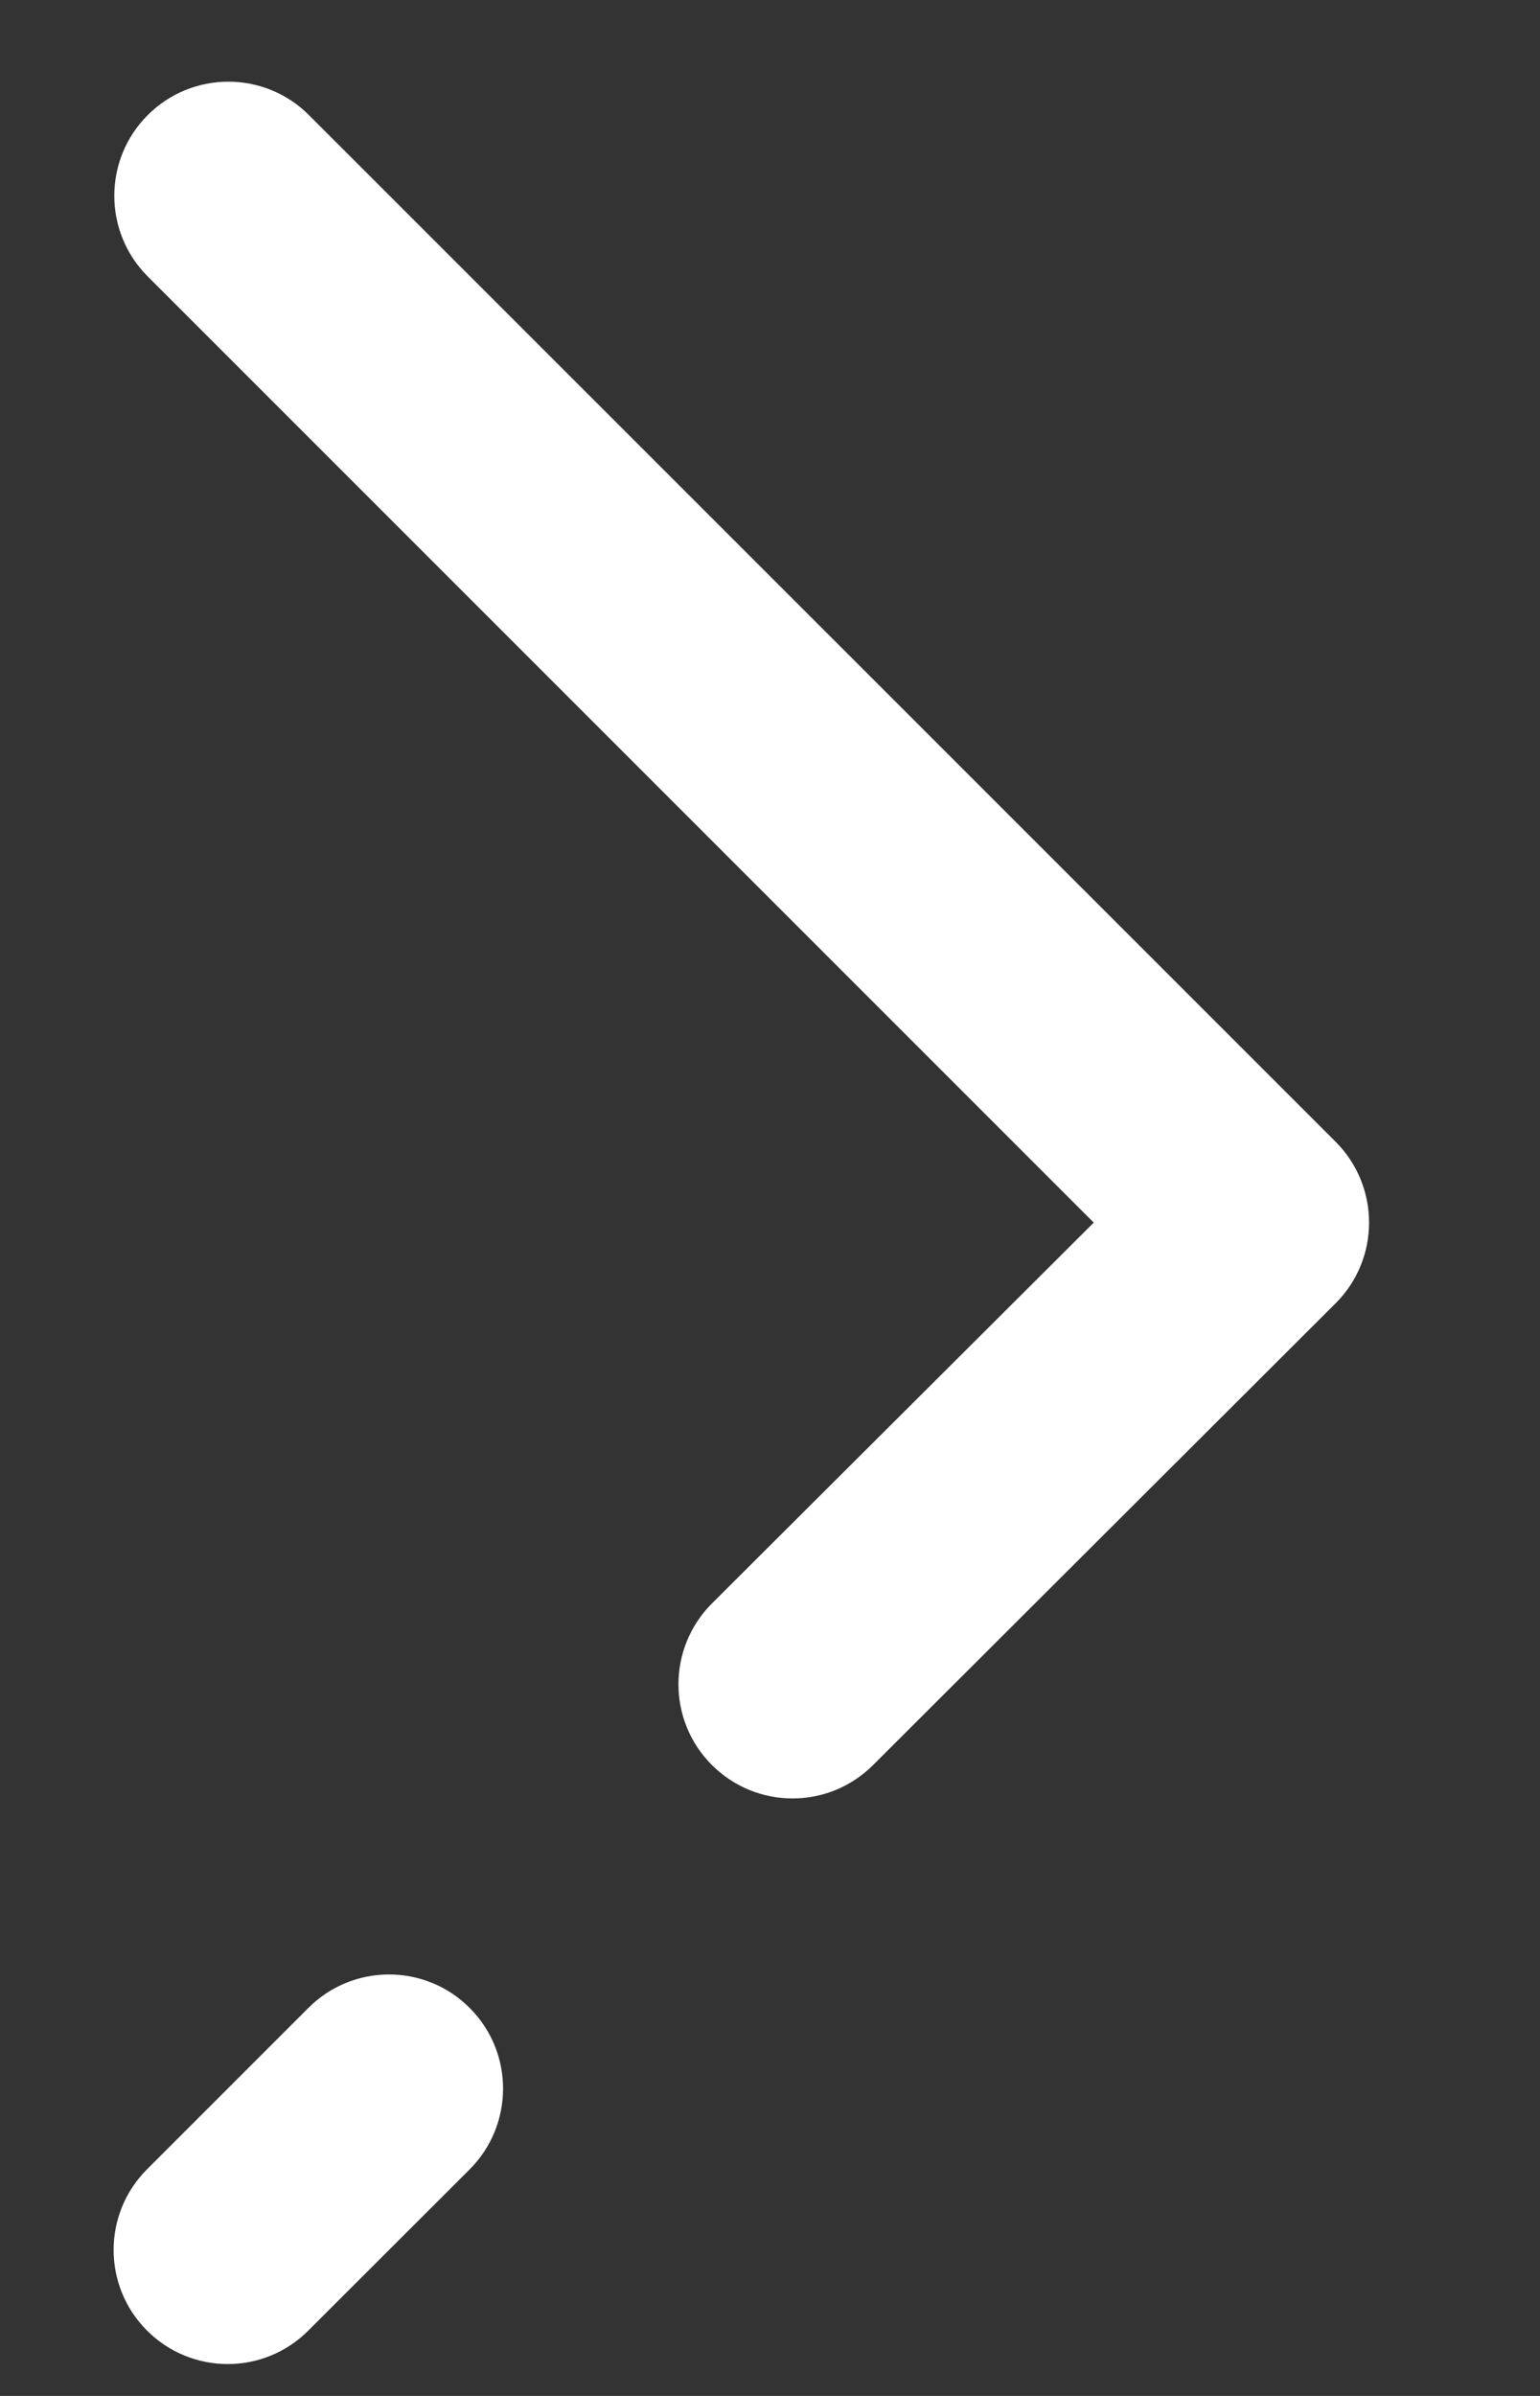
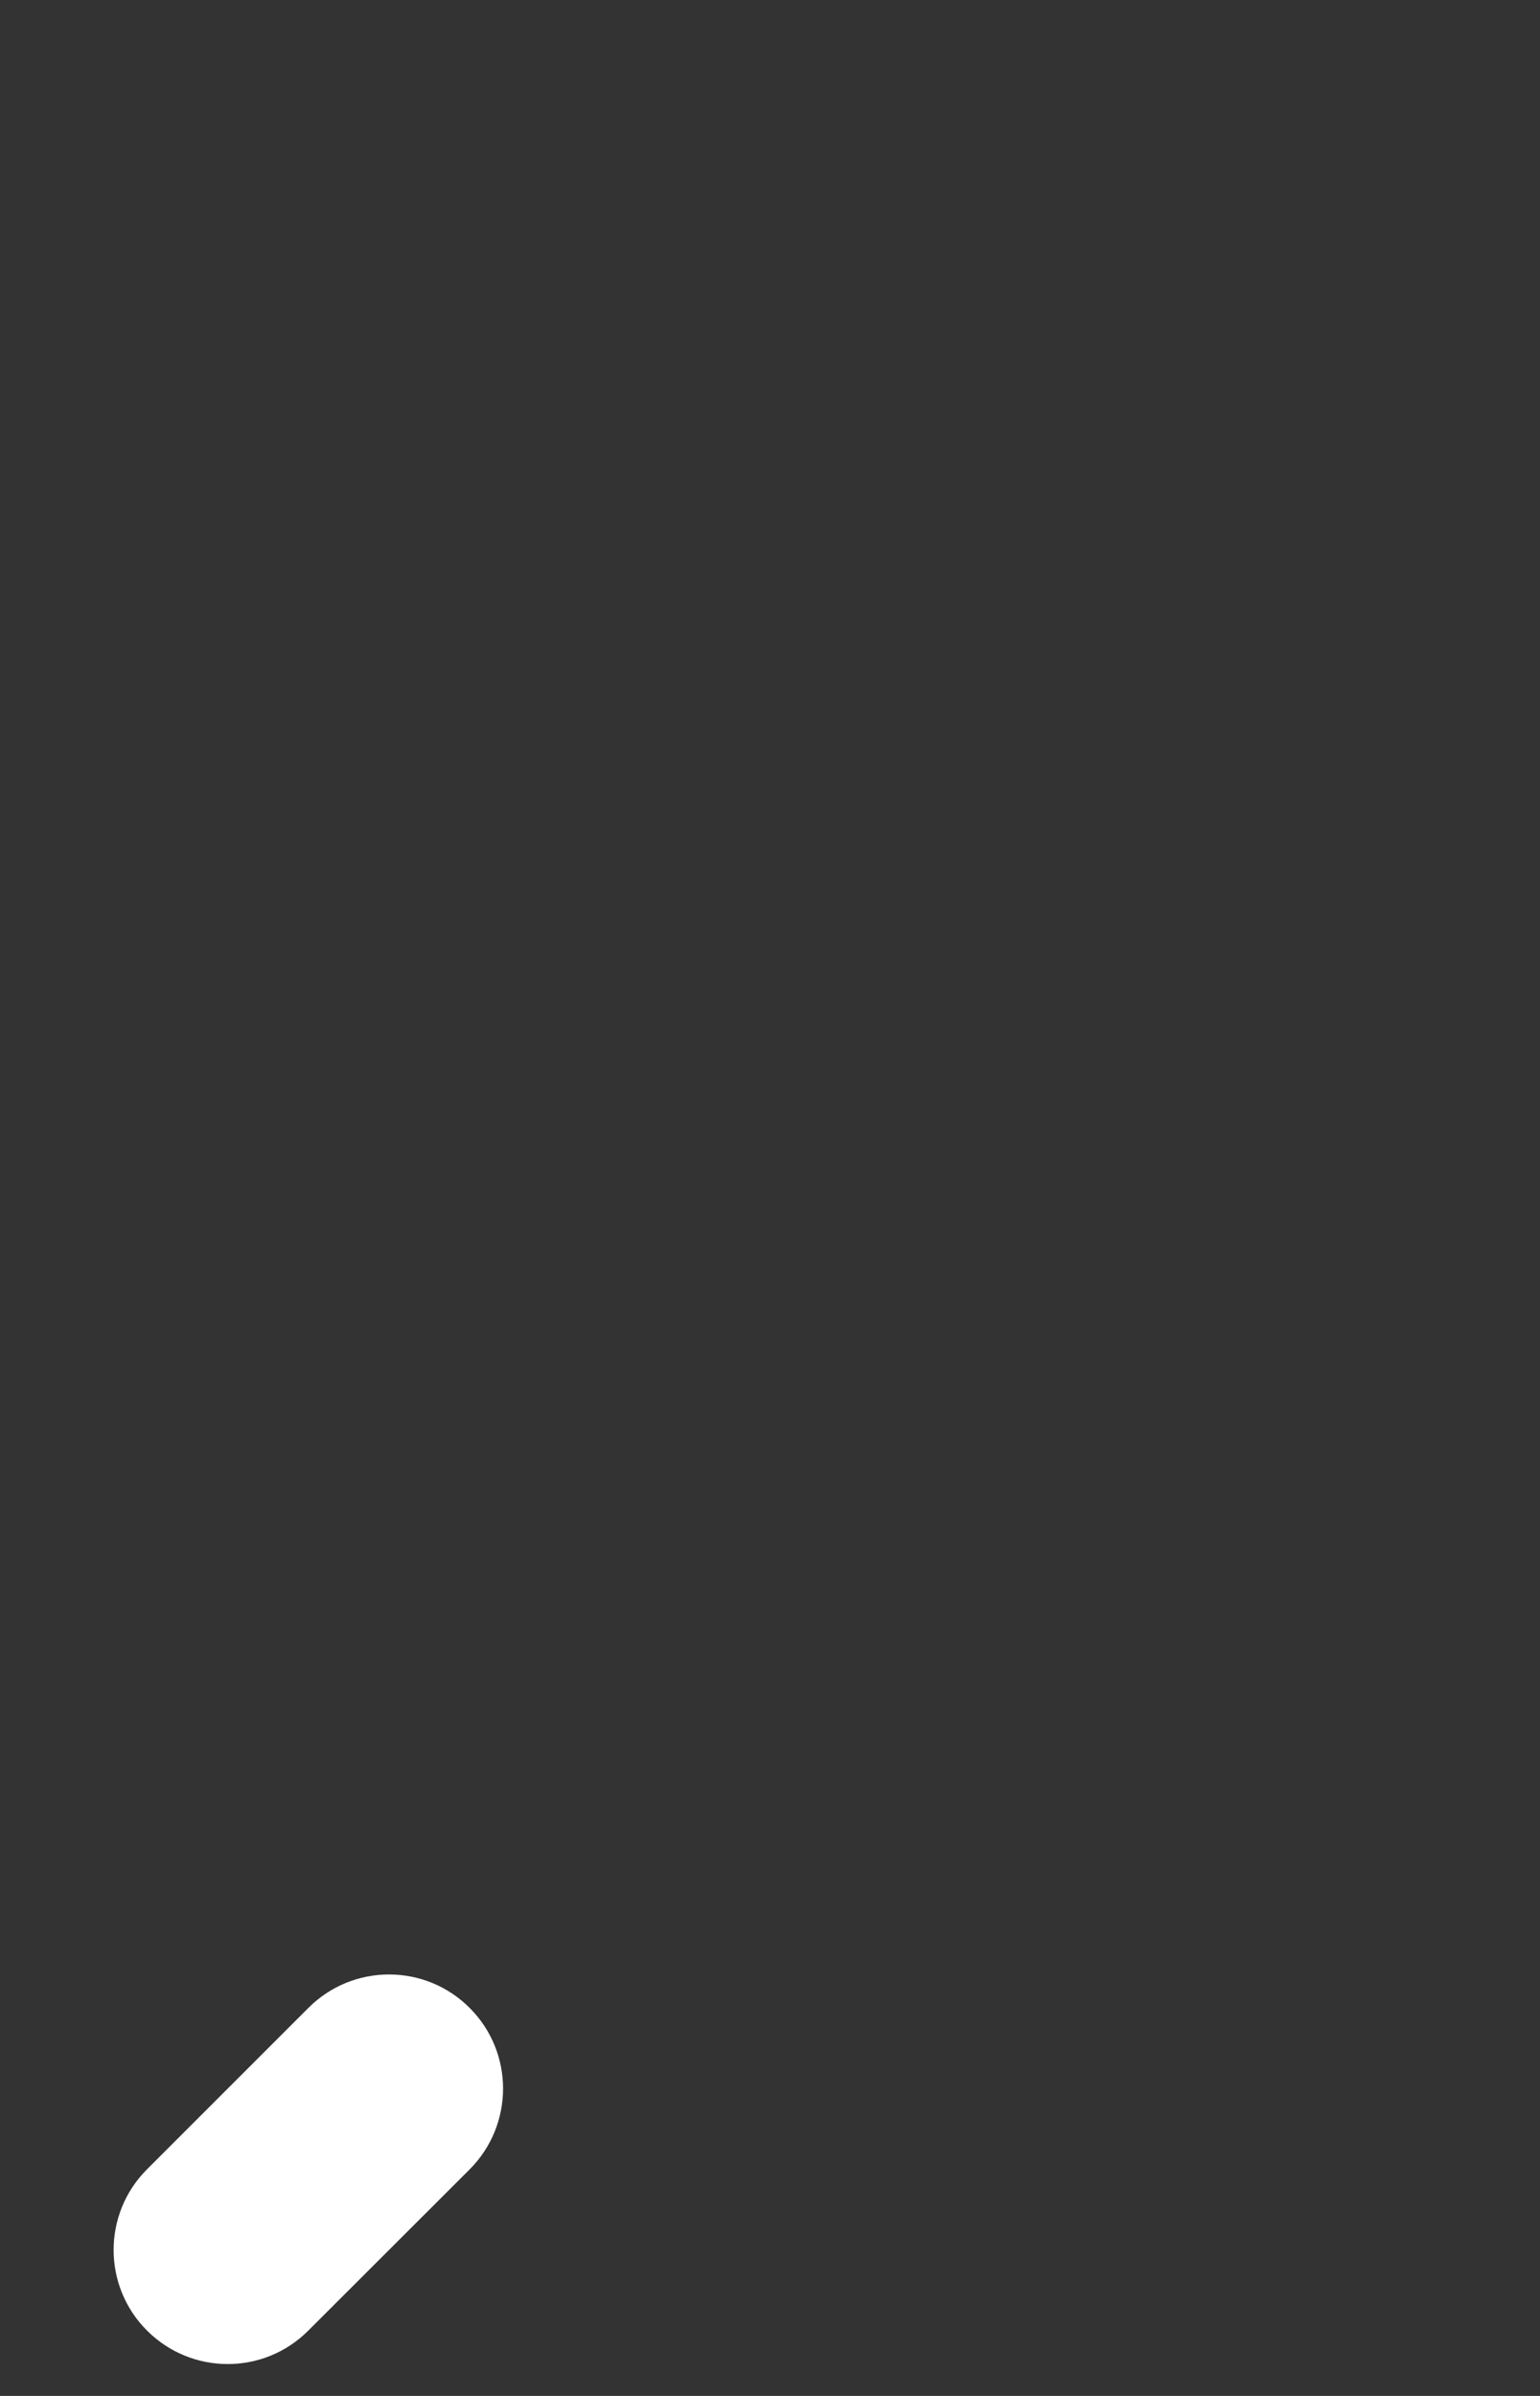
<svg xmlns="http://www.w3.org/2000/svg" width="9" height="14" viewBox="0 0 9 14" fill="none">
  <rect x="0" y="0" width="9" height="14" fill="#333333" stroke="none" />
-   <path fill-rule="evenodd" clip-rule="evenodd" d="M0.863 0.673C0.603 0.933 0.603 1.355 0.863 1.615L6.392 7.144L4.16 9.37C3.9 9.631 3.9 10.053 4.16 10.313C4.421 10.574 4.843 10.574 5.103 10.313L7.806 7.615C8.066 7.355 8.066 6.933 7.806 6.672L1.806 0.673C1.546 0.412 1.123 0.412 0.863 0.673Z" fill="white" />
  <path fill-rule="evenodd" clip-rule="evenodd" d="M2.745 11.733C2.485 11.472 2.062 11.472 1.802 11.733L0.859 12.676C0.599 12.936 0.599 13.358 0.859 13.618C1.12 13.879 1.542 13.879 1.802 13.618L2.745 12.676C3.005 12.415 3.005 11.993 2.745 11.733Z" fill="white" />
</svg>